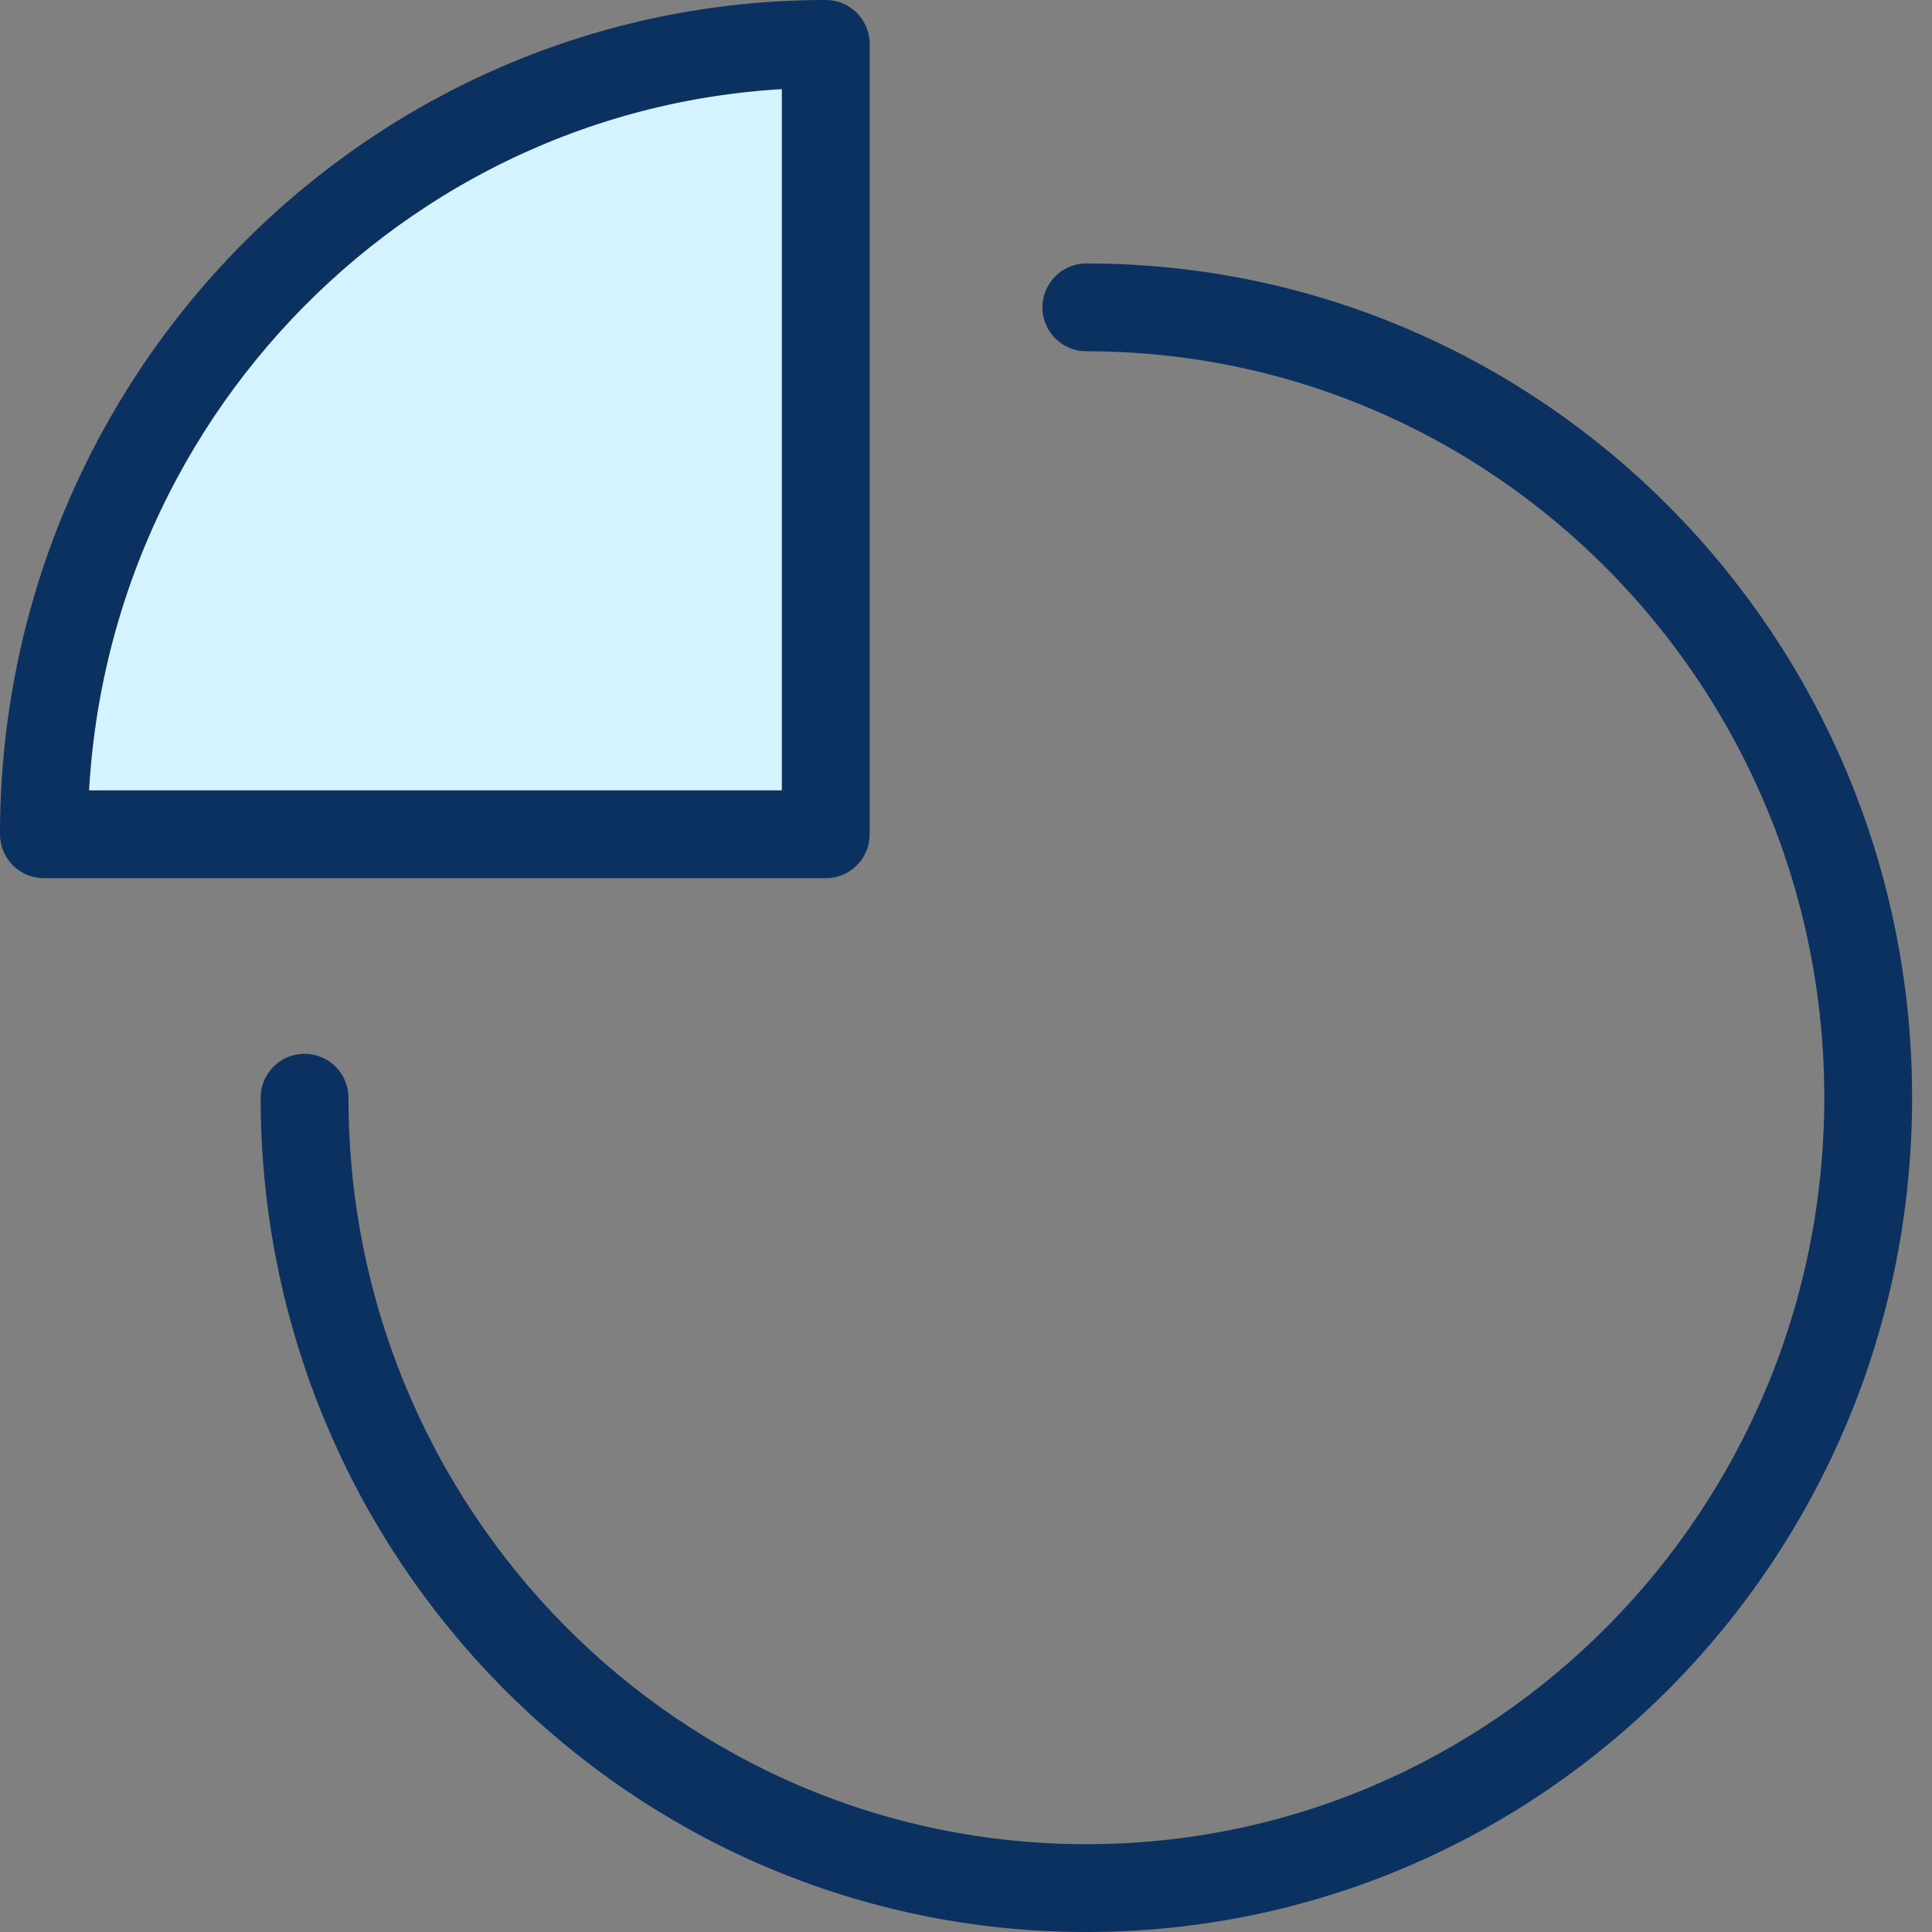
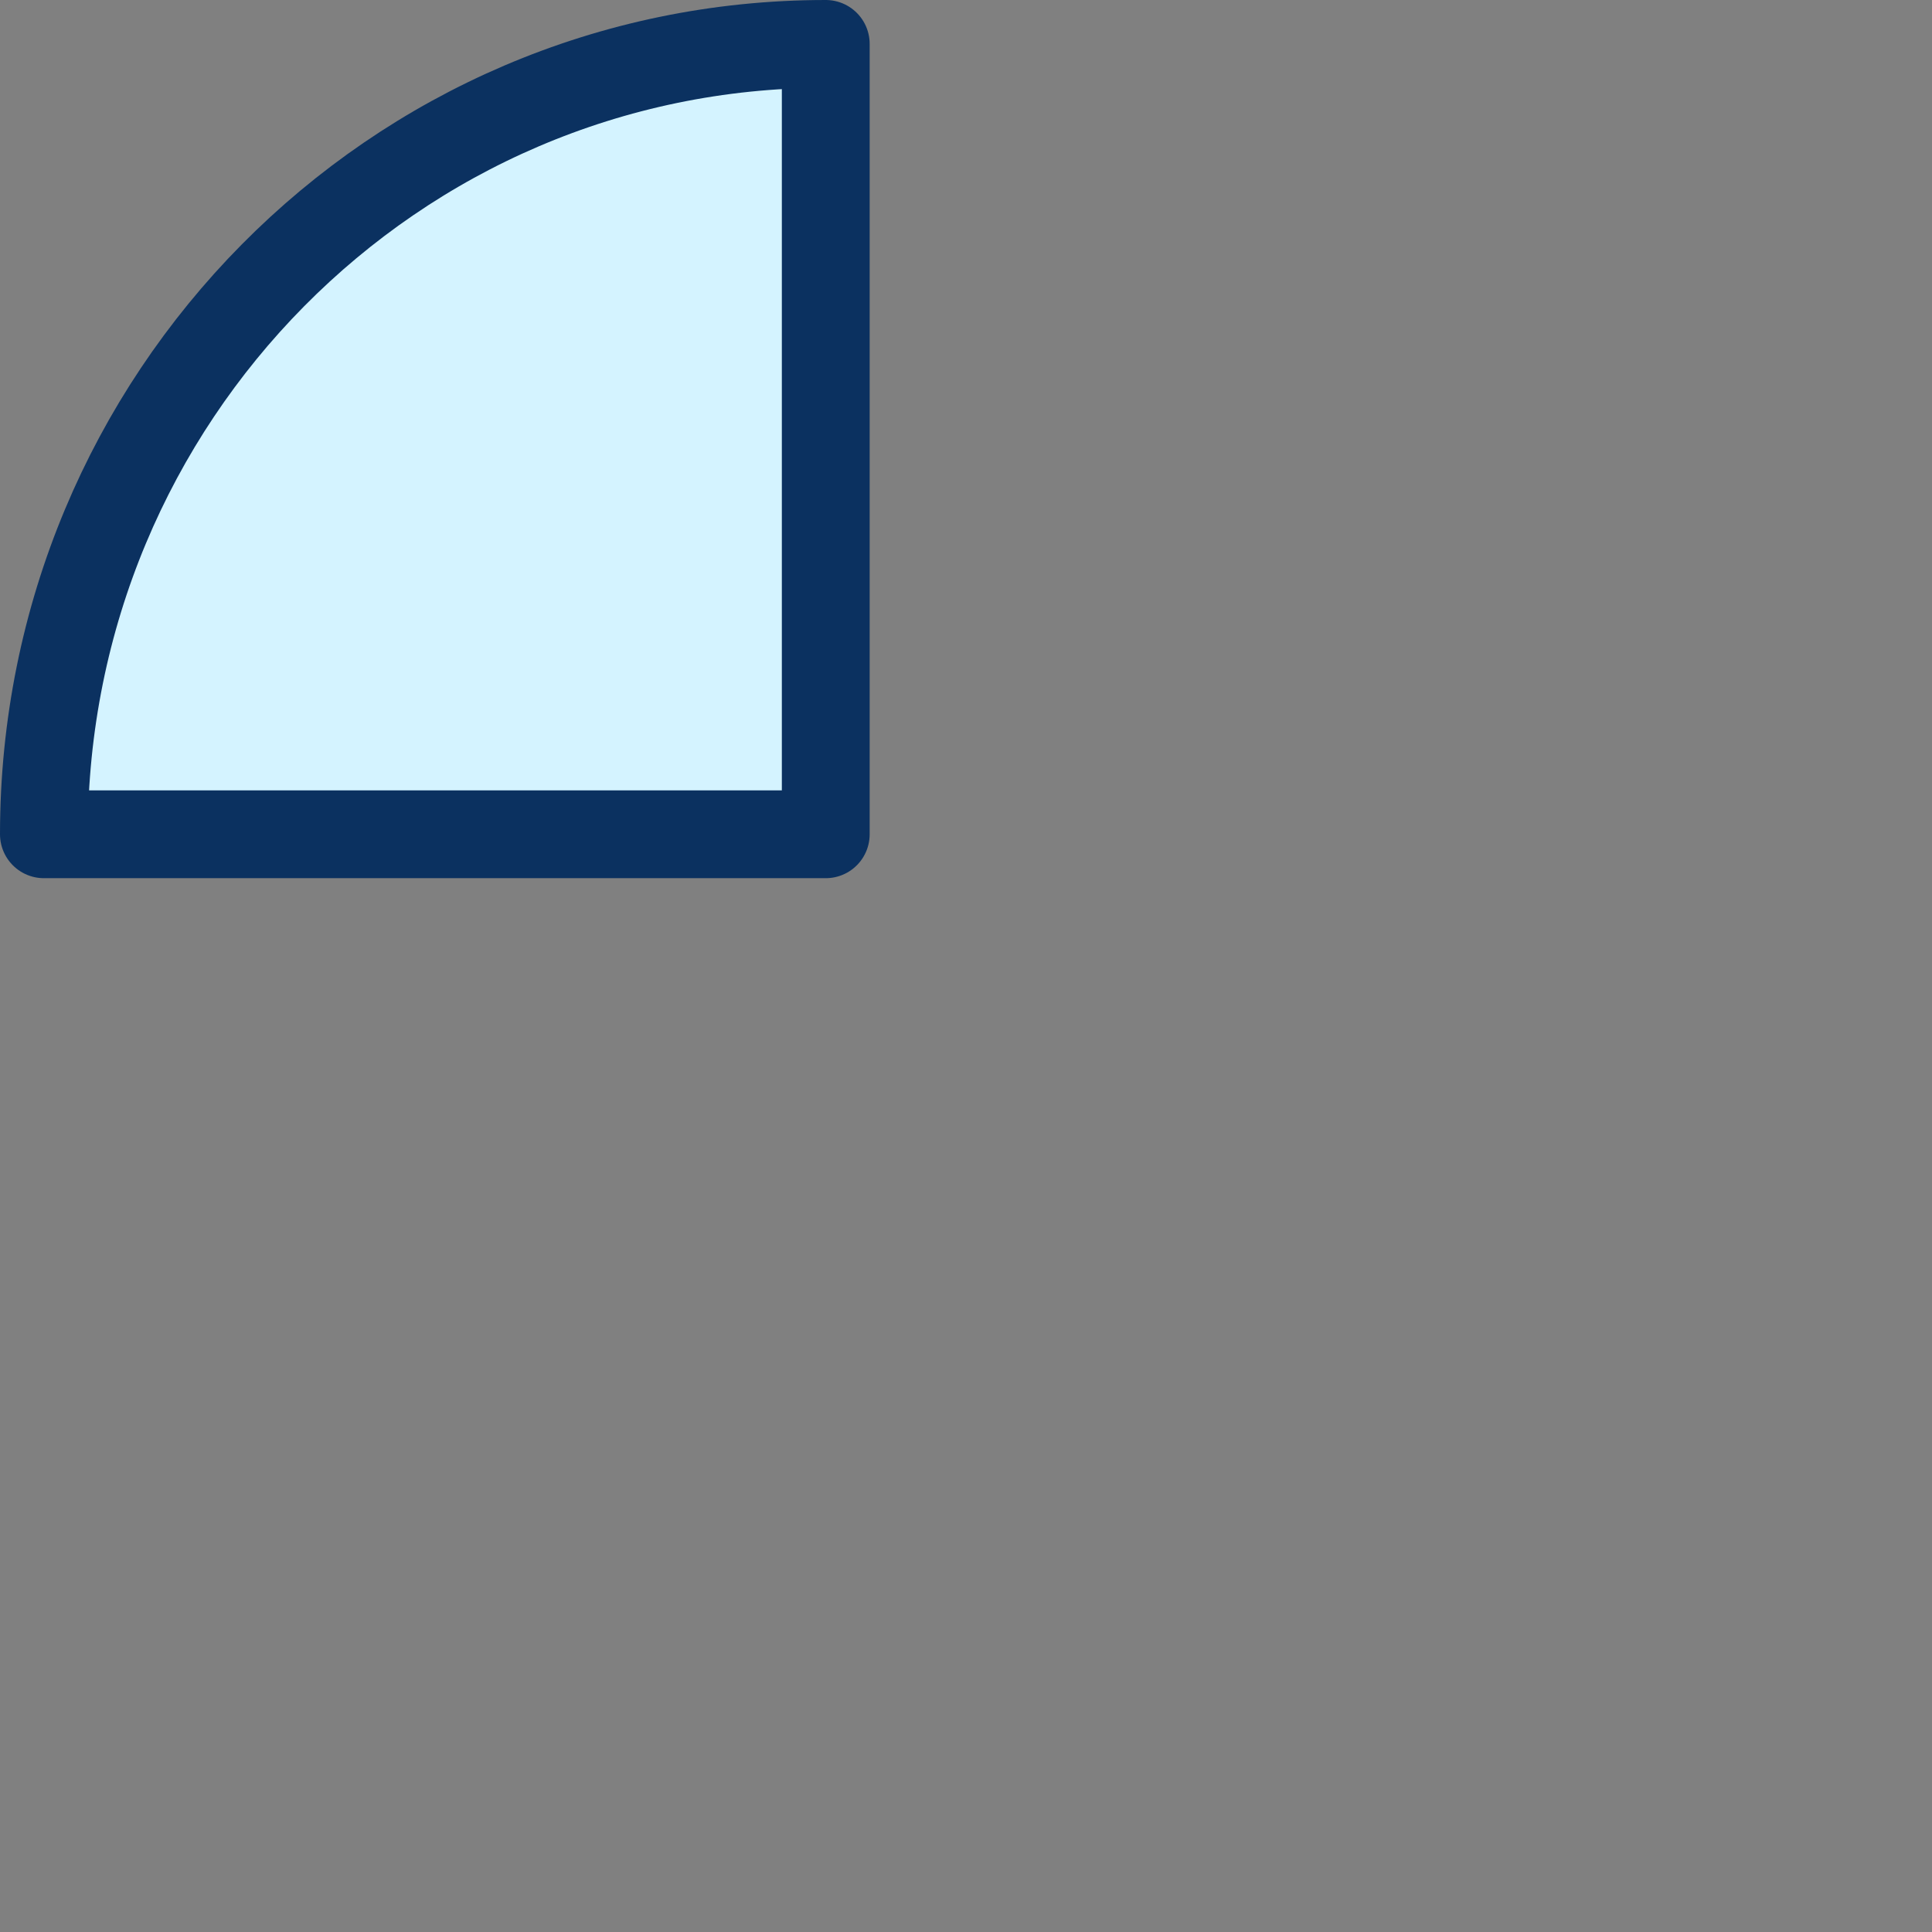
<svg xmlns="http://www.w3.org/2000/svg" width="44" height="44" viewBox="0 0 44 44" fill="none">
  <rect x="0" y="0" width="44" height="44" fill="#808080" stroke="none" />
-   <path d="M24.741 7C34.575 7 42.547 15.059 42.547 25C42.547 34.941 34.575 43 24.741 43C14.908 43 6.936 34.941 6.936 25" stroke="#0B3160" stroke-width="2" stroke-miterlimit="10" stroke-linecap="round" stroke-linejoin="round" />
  <path d="M18.806 1C8.972 1 1 9.059 1 19H18.806V1Z" fill="#D4F3FF" stroke="#0B3160" stroke-width="2" stroke-miterlimit="10" stroke-linecap="round" stroke-linejoin="round" />
</svg>